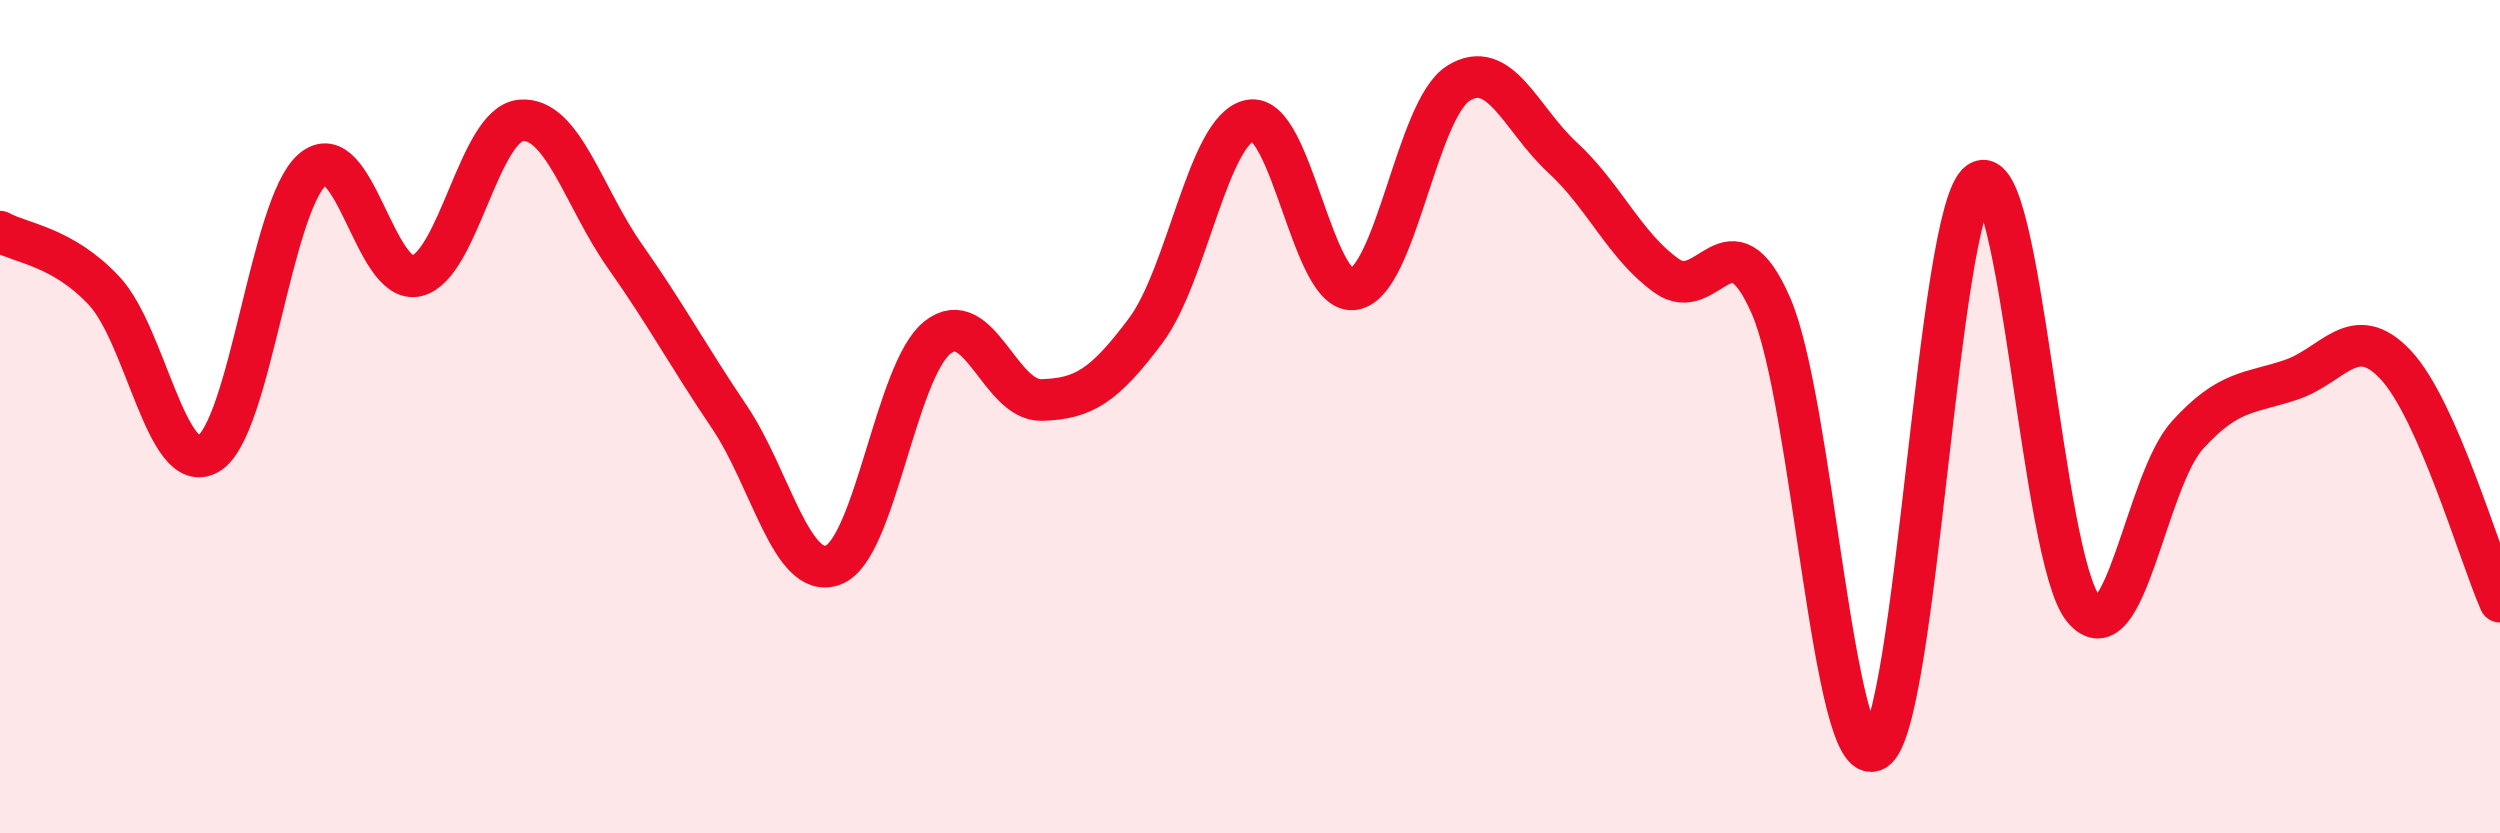
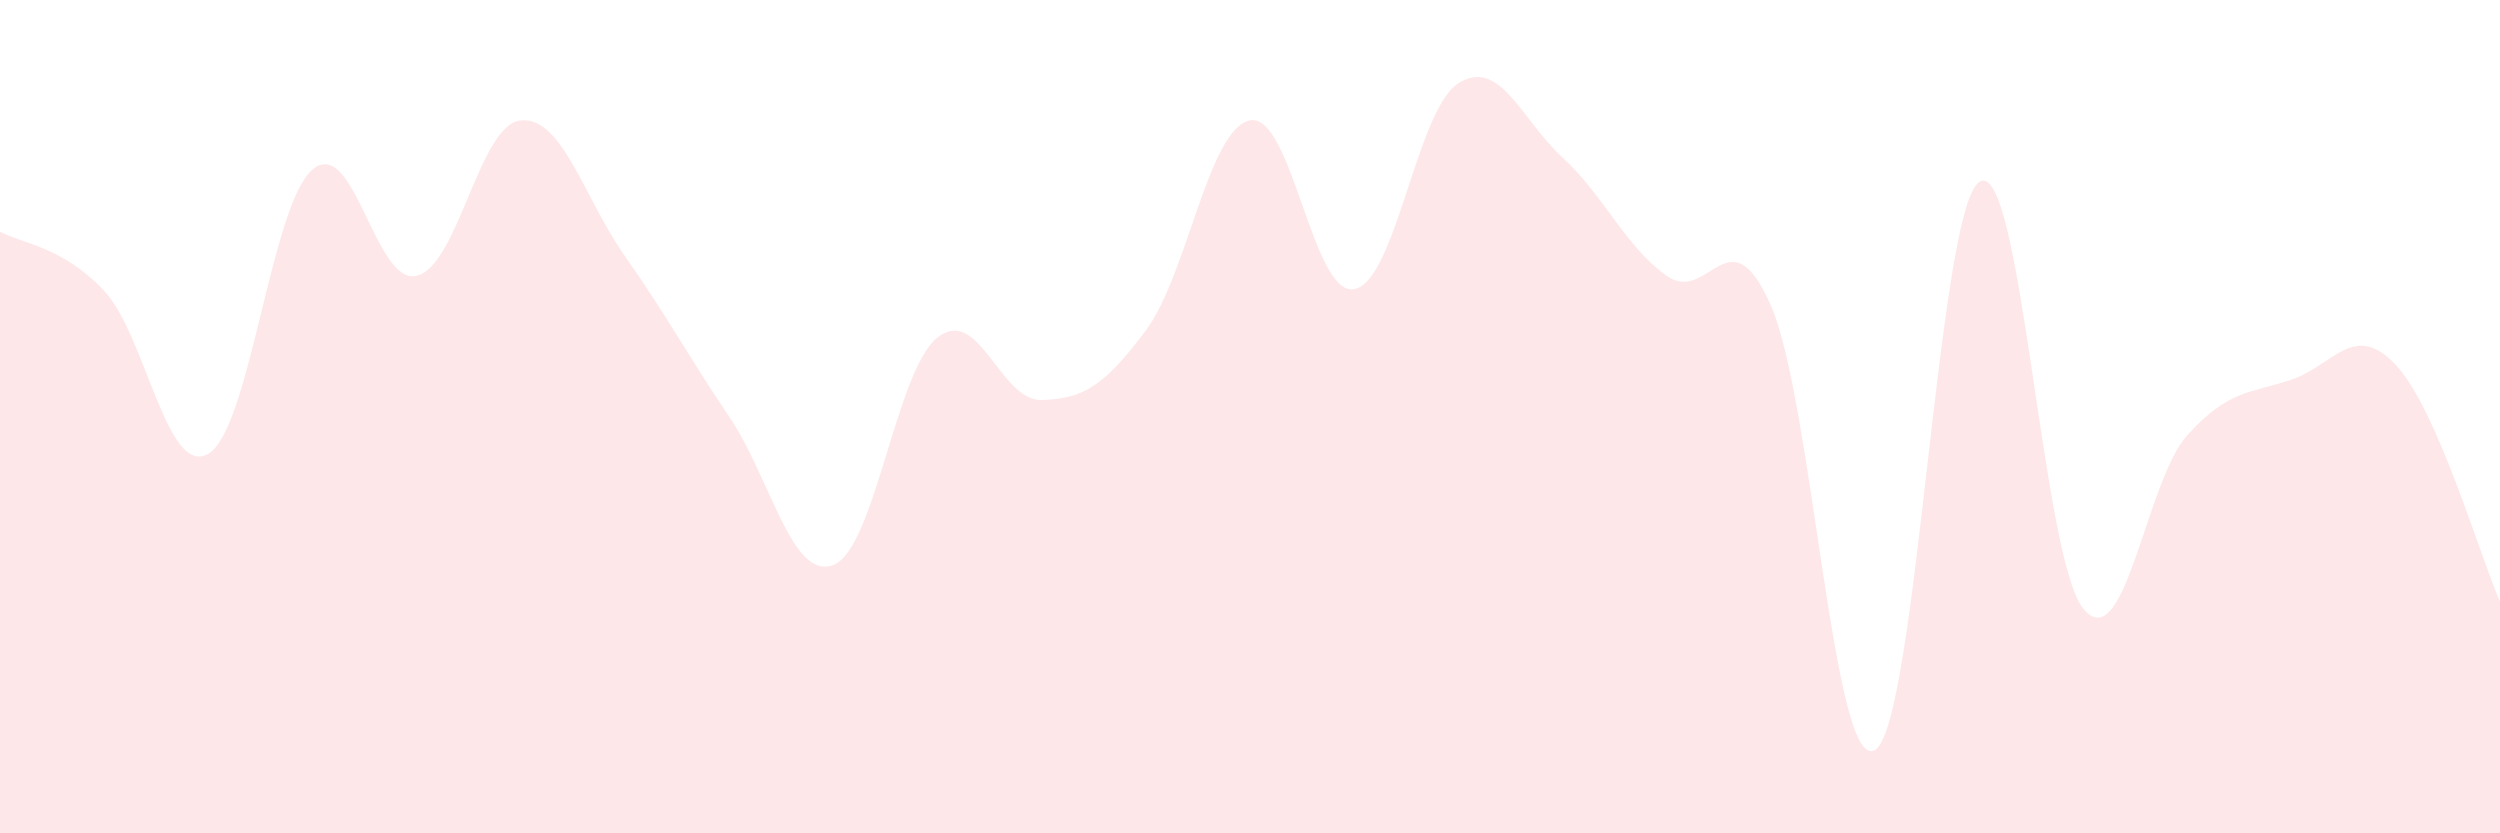
<svg xmlns="http://www.w3.org/2000/svg" width="60" height="20" viewBox="0 0 60 20">
  <path d="M 0,5.56 C 0.5,5.84 1.5,5.91 2.5,6.98 C 3.5,8.05 4,11.47 5,10.89 C 6,10.31 6.5,4.92 7.5,4.07 C 8.5,3.22 9,6.86 10,6.62 C 11,6.38 11.5,2.98 12.5,2.89 C 13.5,2.8 14,4.73 15,6.15 C 16,7.57 16.5,8.52 17.5,10 C 18.5,11.48 19,13.94 20,13.56 C 21,13.18 21.5,8.89 22.5,8.1 C 23.5,7.31 24,9.63 25,9.6 C 26,9.57 26.5,9.27 27.5,7.93 C 28.5,6.59 29,3.09 30,2.89 C 31,2.69 31.5,7.12 32.5,6.94 C 33.5,6.76 34,2.63 35,2 C 36,1.37 36.5,2.86 37.5,3.78 C 38.5,4.7 39,5.91 40,6.62 C 41,7.33 41.5,5.05 42.5,7.33 C 43.5,9.61 44,18.59 45,18 C 46,17.41 46.5,5.05 47.5,4.37 C 48.5,3.69 49,13.4 50,14.61 C 51,15.82 51.5,11.54 52.5,10.44 C 53.5,9.34 54,9.45 55,9.11 C 56,8.77 56.5,7.69 57.5,8.76 C 58.5,9.83 59.5,13.3 60,14.44L60 20L0 20Z" fill="#EB0A25" opacity="0.1" stroke-linecap="round" stroke-linejoin="round" />
-   <path d="M 0,5.56 C 0.5,5.84 1.5,5.91 2.5,6.98 C 3.5,8.05 4,11.47 5,10.89 C 6,10.31 6.5,4.92 7.5,4.07 C 8.5,3.22 9,6.86 10,6.62 C 11,6.38 11.5,2.98 12.5,2.89 C 13.5,2.8 14,4.73 15,6.15 C 16,7.57 16.5,8.52 17.5,10 C 18.5,11.48 19,13.94 20,13.56 C 21,13.18 21.5,8.89 22.5,8.1 C 23.5,7.31 24,9.63 25,9.6 C 26,9.57 26.5,9.27 27.5,7.93 C 28.5,6.59 29,3.09 30,2.89 C 31,2.69 31.5,7.12 32.5,6.94 C 33.5,6.76 34,2.63 35,2 C 36,1.37 36.5,2.86 37.5,3.78 C 38.5,4.7 39,5.91 40,6.62 C 41,7.33 41.5,5.05 42.5,7.33 C 43.5,9.61 44,18.59 45,18 C 46,17.41 46.5,5.05 47.5,4.37 C 48.5,3.69 49,13.4 50,14.61 C 51,15.82 51.5,11.54 52.5,10.44 C 53.5,9.34 54,9.45 55,9.11 C 56,8.77 56.5,7.69 57.5,8.76 C 58.5,9.83 59.5,13.3 60,14.44" stroke="#EB0A25" stroke-width="1" fill="none" stroke-linecap="round" stroke-linejoin="round" />
</svg>